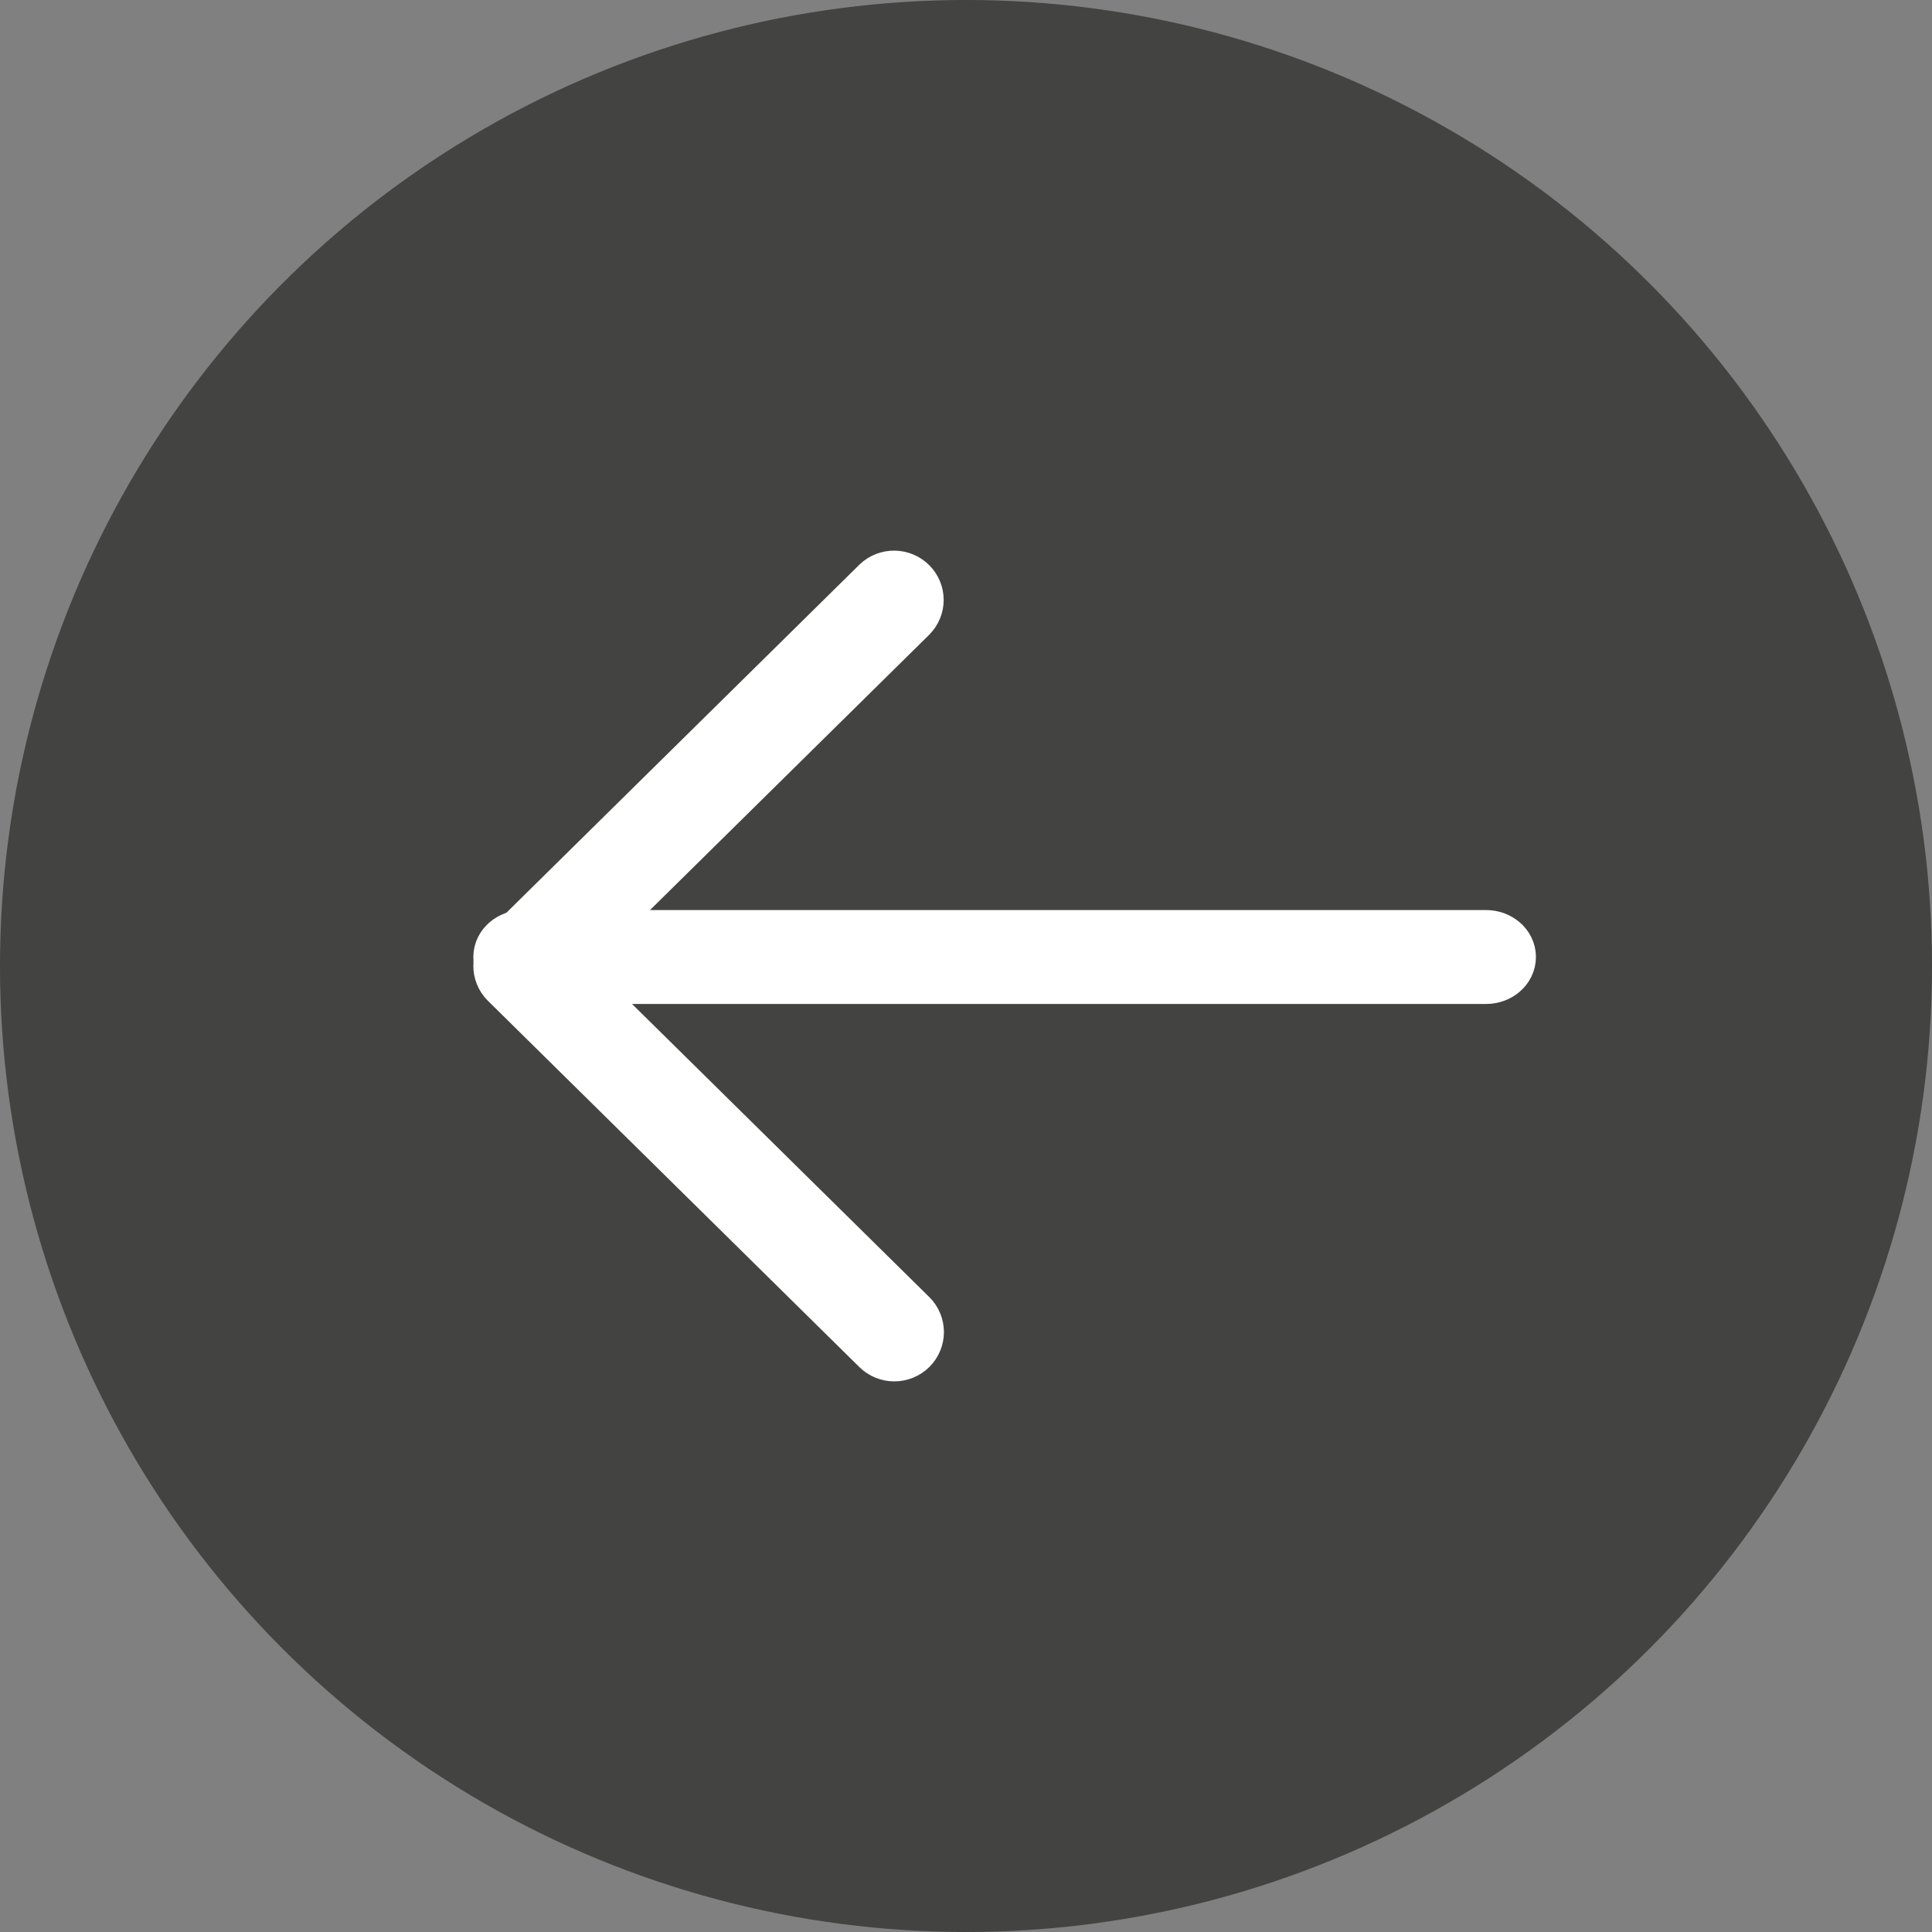
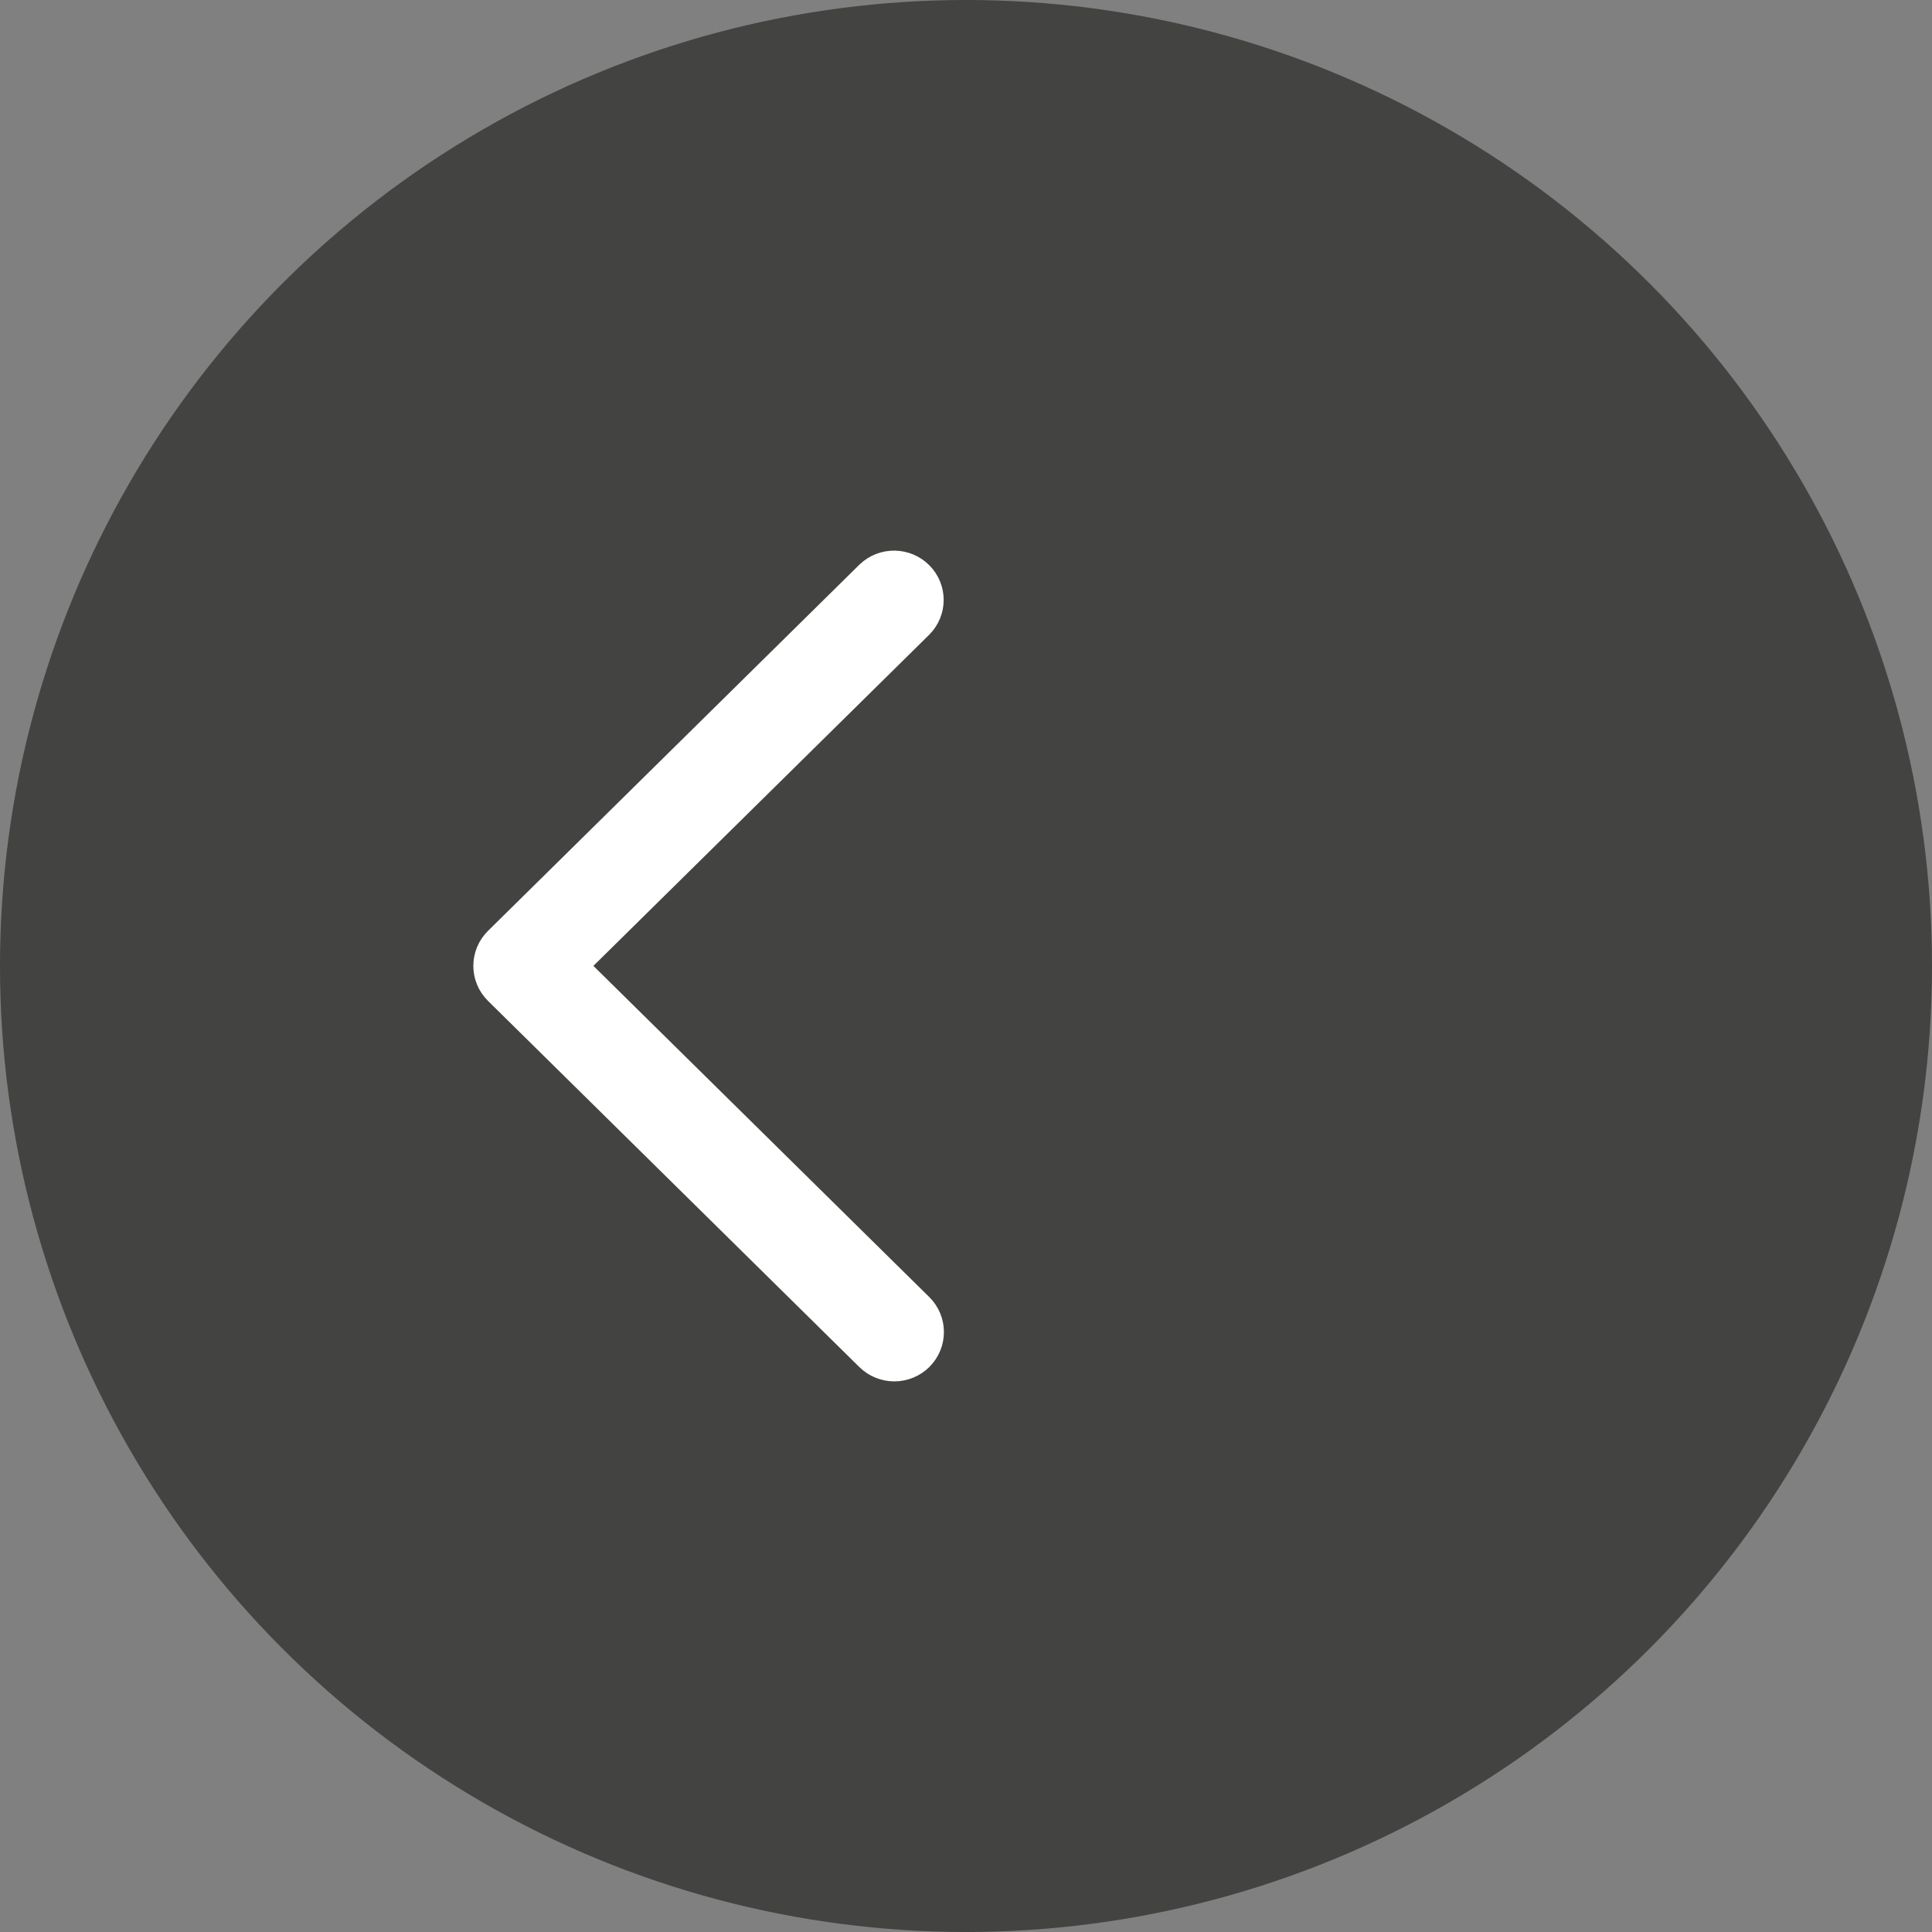
<svg xmlns="http://www.w3.org/2000/svg" width="50px" height="50px" viewBox="0 0 50 50" version="1.1">
  <rect x="0" y="0" width="50" height="50" fill="#808080" stroke="none" />
  <title>Group 2</title>
  <g id="Webdesign-Piek" stroke="none" stroke-width="1" fill="none" fill-rule="evenodd">
    <g id="Kennisbank-detail" transform="translate(-55, -1873)">
      <g id="Group-2" transform="translate(55, 1873)">
        <circle id="Oval" fill="#3C3C3B" opacity="0.894" style="mix-blend-mode: multiply;" transform="translate(25, 25) rotate(-180) translate(-25, -25) " cx="25" cy="25" r="25" />
        <g id="Arrow-2" transform="translate(26, 25) rotate(-360) translate(-26, -25) translate(13, 15)" fill="#FFFFFF" fill-rule="nonzero" stroke="#FFFFFF" stroke-width="1.5">
          <path d="M10.145,20 C10.003,20 9.867,19.945 9.767,19.846 L0.156,10.369 C-0.052,10.164 -0.052,9.83 0.156,9.625 L9.767,0.148 C9.979,-0.054 10.317,-0.048 10.522,0.161 C10.722,0.365 10.722,0.688 10.522,0.892 L1.289,9.997 L10.522,19.101 C10.73,19.306 10.731,19.639 10.523,19.845 C10.423,19.944 10.287,20 10.145,20 Z" id="Path" />
-           <path d="M25.458,10.233 L0.542,10.233 C0.243,10.233 0,10.024 0,9.767 C0,9.511 0.243,9.302 0.542,9.302 L25.458,9.302 C25.757,9.302 26,9.511 26,9.767 C26,10.024 25.757,10.233 25.458,10.233 Z" id="Path" />
        </g>
      </g>
    </g>
  </g>
</svg>